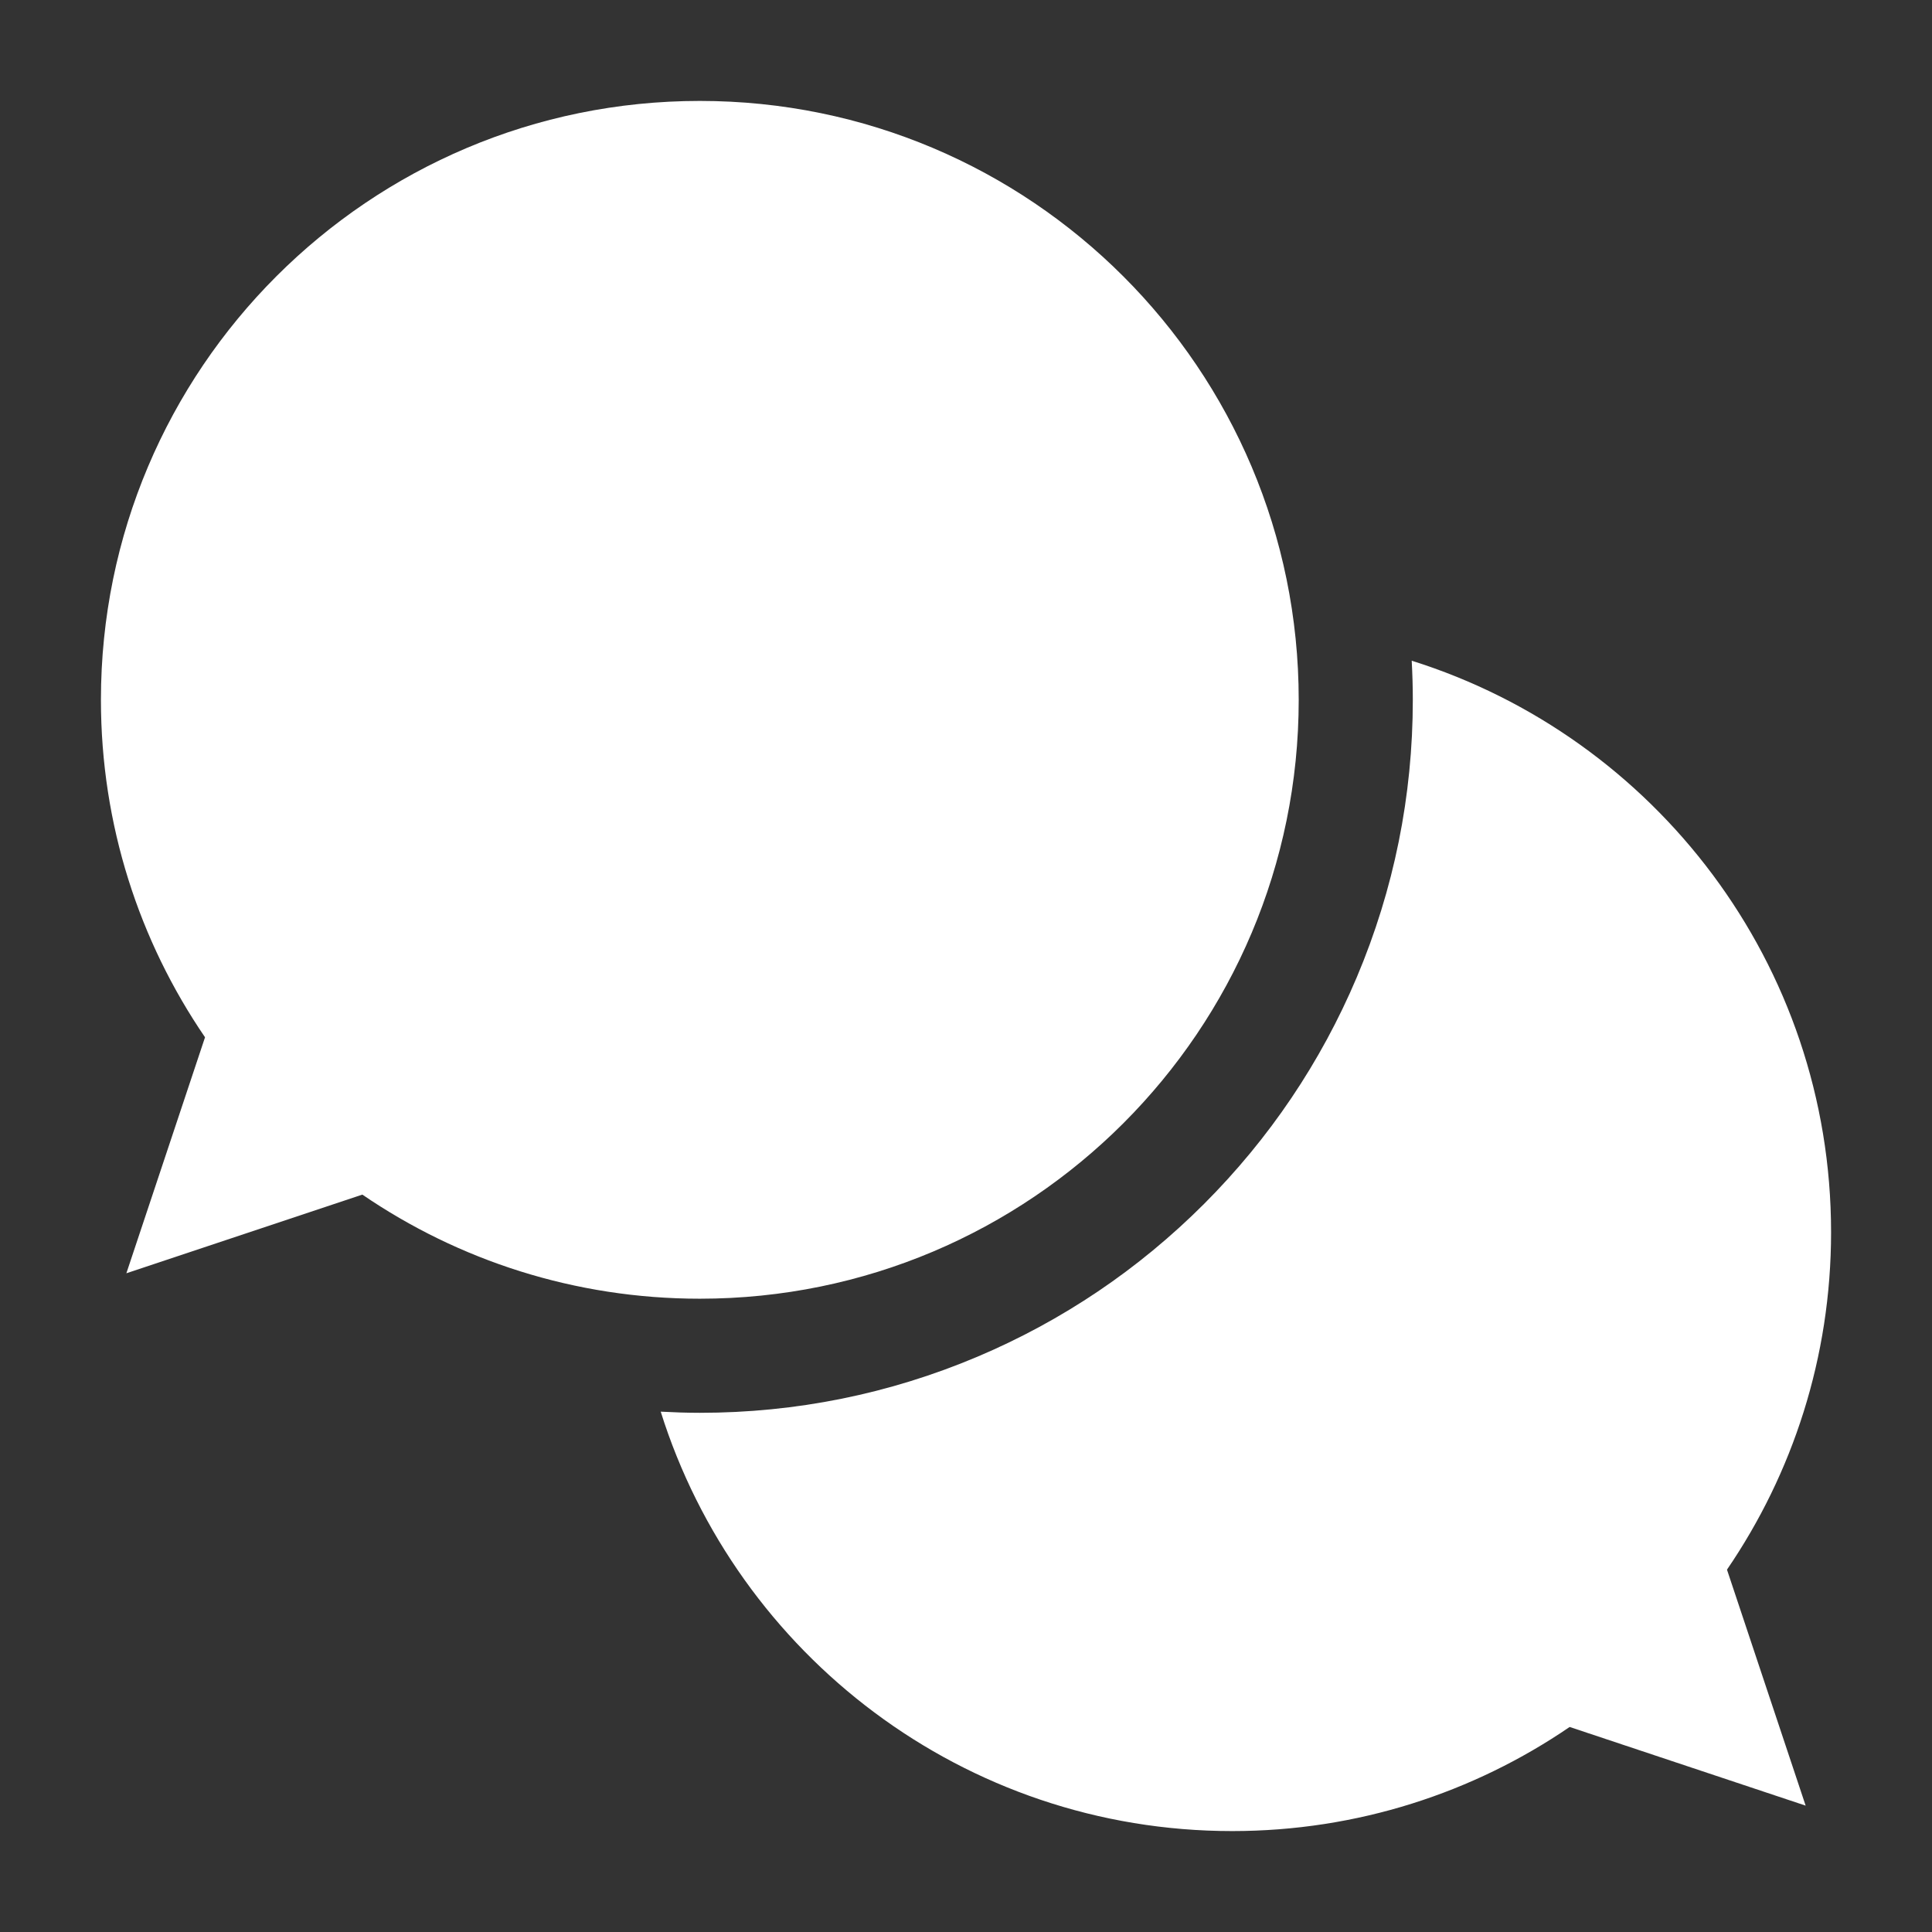
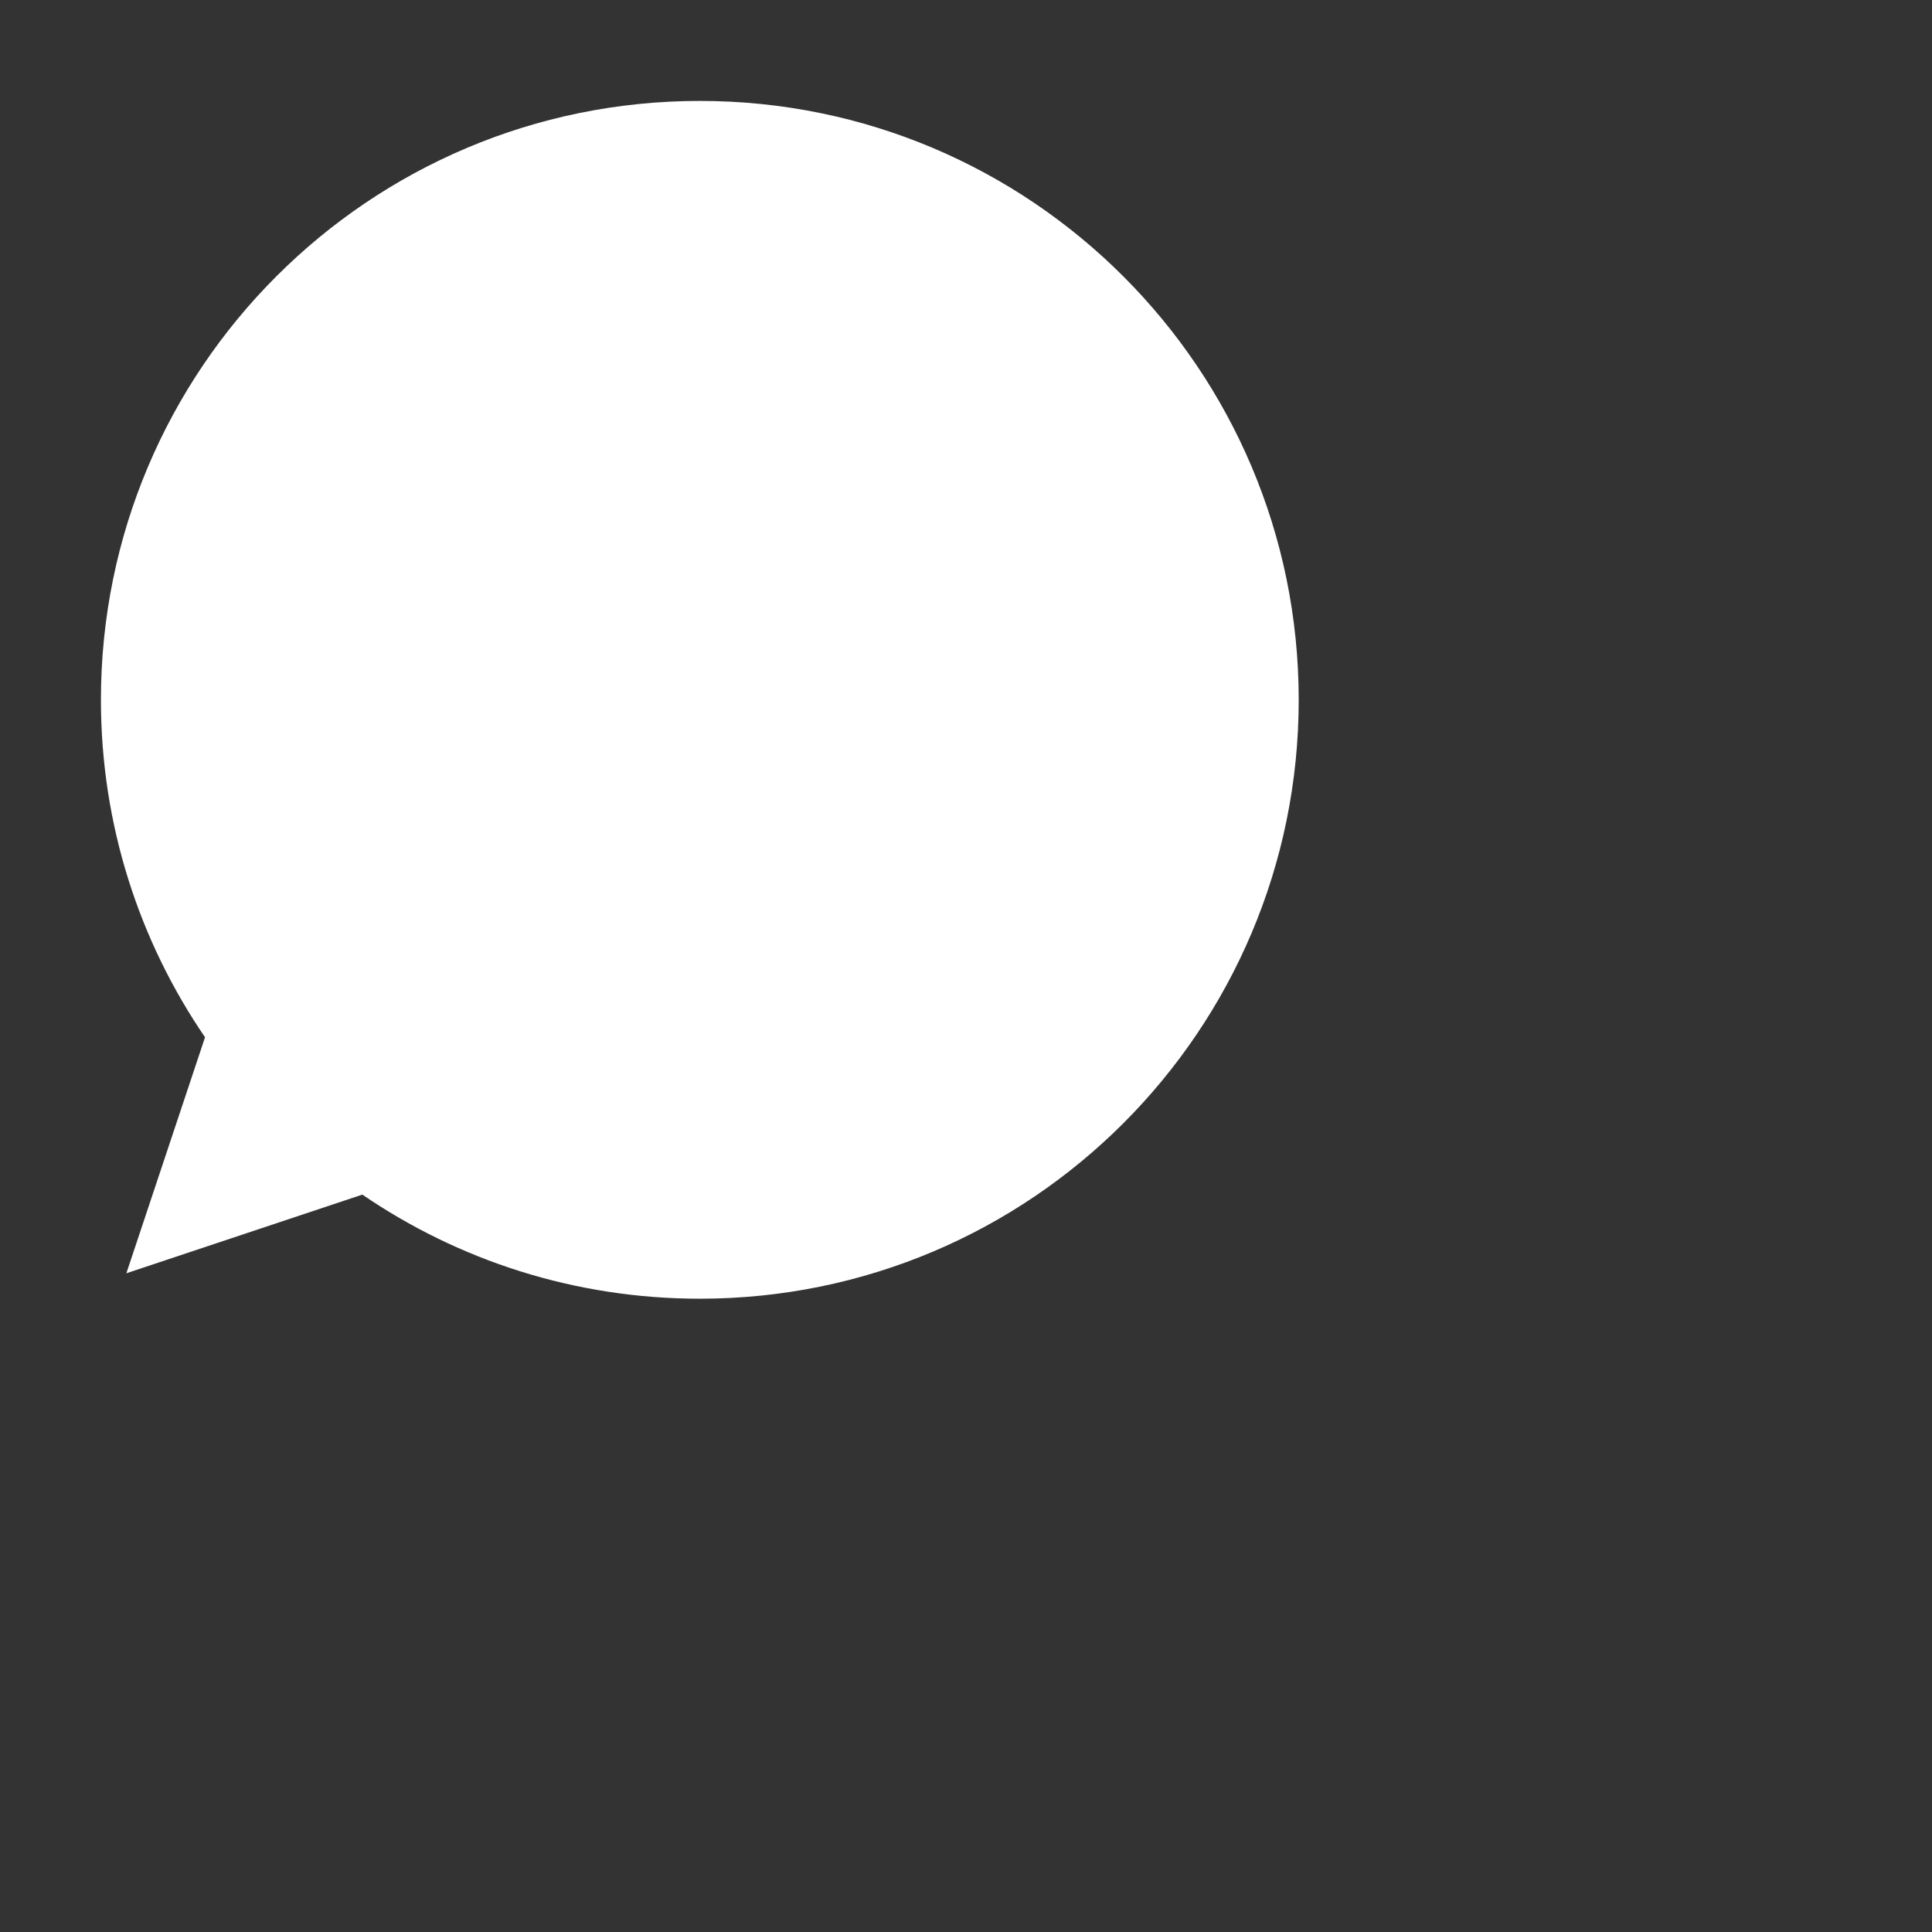
<svg xmlns="http://www.w3.org/2000/svg" xmlns:ns1="http://www.serif.com/" width="100%" height="100%" viewBox="0 0 67 67" version="1.1" xml:space="preserve" style="fill-rule:evenodd;clip-rule:evenodd;stroke-linejoin:round;stroke-miterlimit:2;">
  <rect x="0" y="0" width="67" height="67" fill="#333333" stroke="none" />
-   <rect id="Artboard1" x="0" y="0" width="67" height="67" style="fill:none;" />
  <g id="Artboard11" ns1:id="Artboard1">
    <g>
      <path d="M45.038,24.269c0,-11.47 -9.298,-20.769 -20.769,-20.769c-11.47,0 -20.769,9.299 -20.769,20.769c0,4.341 1.333,8.371 3.61,11.703l-2.728,8.184l8.184,-2.728c3.333,2.278 7.362,3.61 11.703,3.61c11.471,0 20.769,-9.298 20.769,-20.769Z" style="fill:#fff;fill-rule:nonzero;" />
-       <path d="M63.5,42.731c0,-9.301 -6.115,-17.173 -14.543,-19.818c0.024,0.45 0.038,0.902 0.038,1.356c0,3.336 -0.655,6.575 -1.945,9.626c-1.246,2.944 -3.028,5.588 -5.297,7.858c-2.27,2.269 -4.914,4.051 -7.858,5.297c-3.051,1.29 -6.29,1.945 -9.626,1.945c-0.454,0 -0.906,-0.016 -1.356,-0.04c2.644,8.429 10.516,14.545 19.818,14.545c4.341,0 8.37,-1.333 11.703,-3.61l8.184,2.728l-2.728,-8.184c2.277,-3.333 3.61,-7.362 3.61,-11.703Z" style="fill:#fff;fill-rule:nonzero;" />
    </g>
  </g>
</svg>